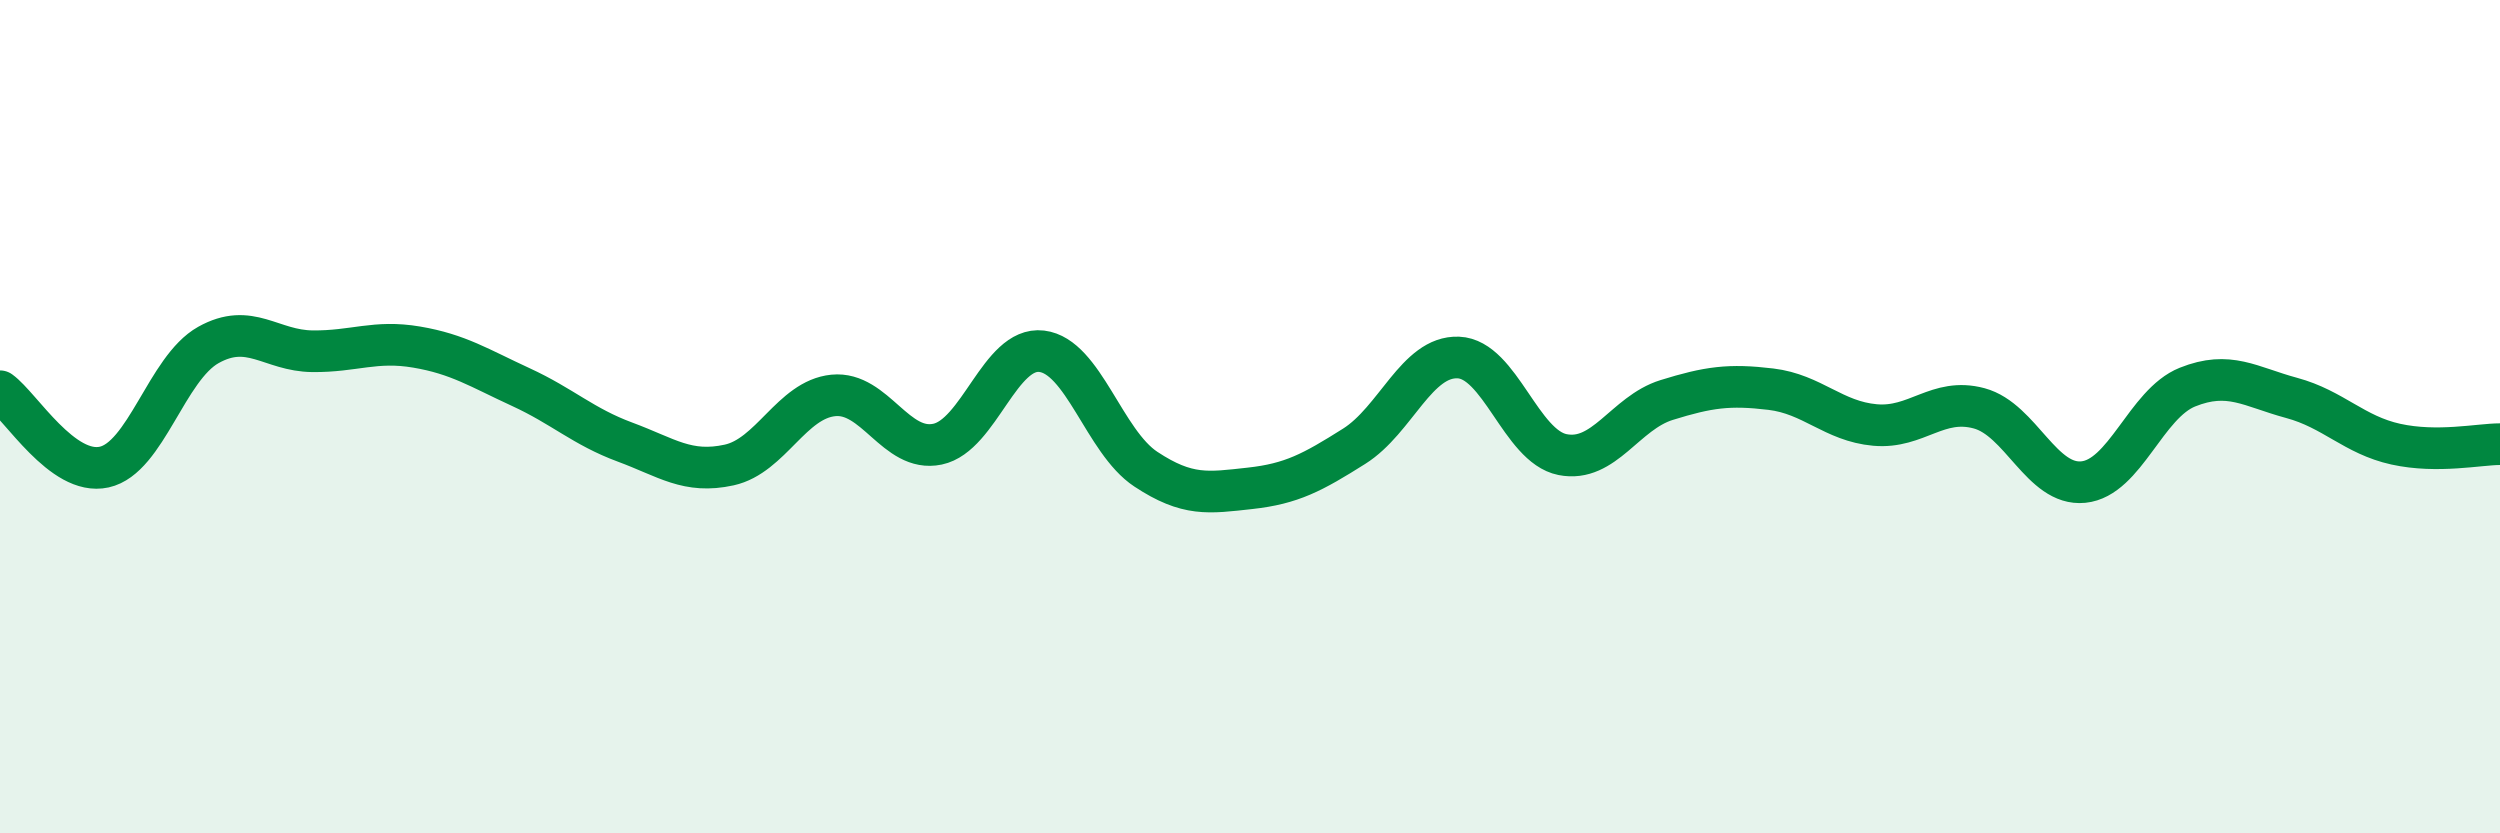
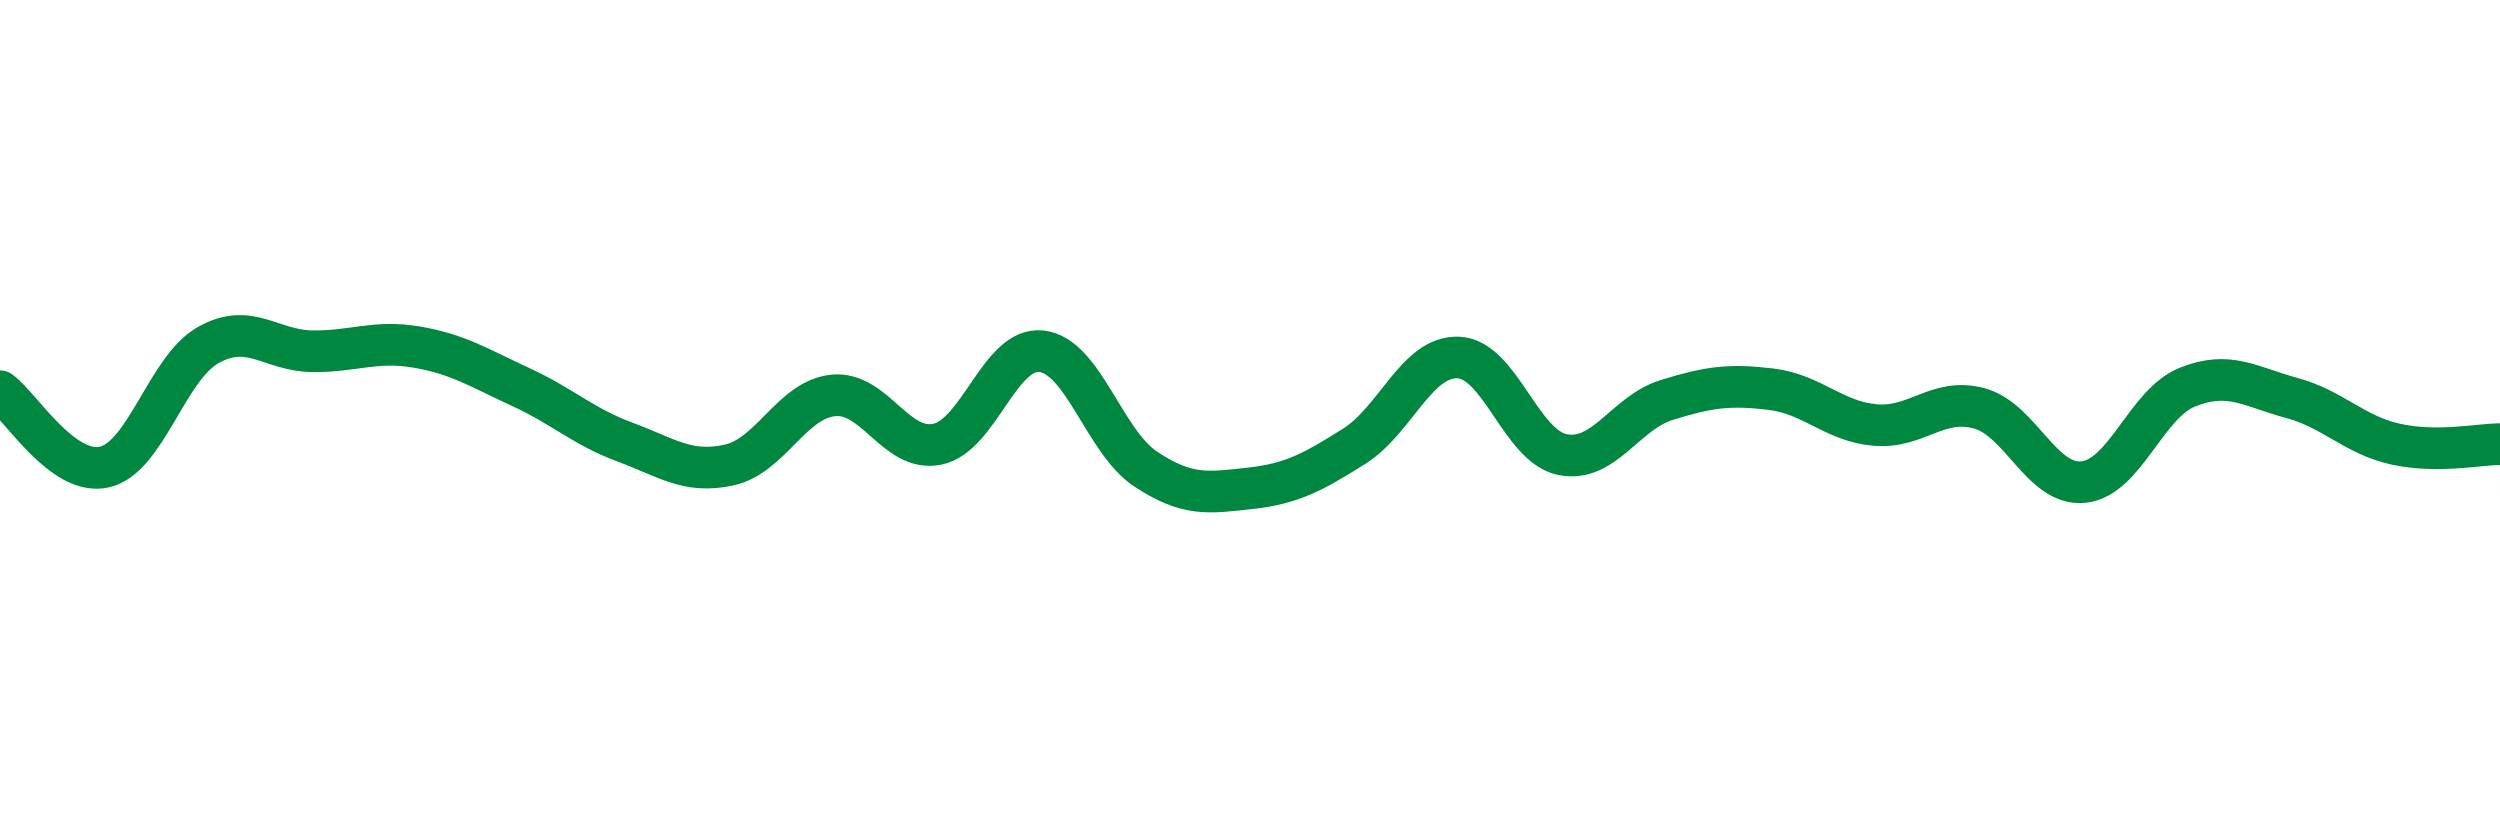
<svg xmlns="http://www.w3.org/2000/svg" width="60" height="20" viewBox="0 0 60 20">
-   <path d="M 0,9.39 C 0.5,9.75 1.5,11.43 2.5,11.21 C 3.5,10.99 4,8.84 5,8.28 C 6,7.72 6.5,8.42 7.5,8.43 C 8.5,8.44 9,8.16 10,8.33 C 11,8.5 11.5,8.83 12.5,9.29 C 13.5,9.75 14,10.24 15,10.61 C 16,10.98 16.5,11.38 17.5,11.16 C 18.5,10.94 19,9.59 20,9.49 C 21,9.39 21.5,10.87 22.5,10.66 C 23.5,10.45 24,8.31 25,8.43 C 26,8.55 26.5,10.6 27.5,11.26 C 28.5,11.92 29,11.83 30,11.72 C 31,11.61 31.5,11.34 32.5,10.71 C 33.5,10.08 34,8.54 35,8.58 C 36,8.62 36.5,10.71 37.5,10.91 C 38.5,11.11 39,9.91 40,9.6 C 41,9.29 41.5,9.22 42.5,9.34 C 43.5,9.46 44,10.11 45,10.2 C 46,10.29 46.5,9.53 47.5,9.8 C 48.5,10.07 49,11.67 50,11.57 C 51,11.47 51.5,9.69 52.5,9.29 C 53.5,8.89 54,9.28 55,9.55 C 56,9.82 56.5,10.44 57.5,10.66 C 58.5,10.88 59.5,10.66 60,10.66L60 20L0 20Z" fill="#008740" opacity="0.1" stroke-linecap="round" stroke-linejoin="round" />
  <path d="M 0,9.39 C 0.5,9.75 1.5,11.43 2.5,11.21 C 3.5,10.99 4,8.84 5,8.28 C 6,7.72 6.5,8.42 7.5,8.43 C 8.5,8.44 9,8.16 10,8.33 C 11,8.5 11.5,8.83 12.5,9.29 C 13.5,9.75 14,10.24 15,10.61 C 16,10.98 16.5,11.38 17.5,11.16 C 18.5,10.94 19,9.59 20,9.49 C 21,9.39 21.5,10.87 22.5,10.66 C 23.5,10.45 24,8.31 25,8.43 C 26,8.55 26.5,10.6 27.5,11.26 C 28.5,11.92 29,11.83 30,11.72 C 31,11.61 31.5,11.34 32.5,10.71 C 33.5,10.08 34,8.54 35,8.58 C 36,8.62 36.5,10.71 37.5,10.91 C 38.5,11.11 39,9.91 40,9.6 C 41,9.29 41.5,9.22 42.5,9.34 C 43.5,9.46 44,10.11 45,10.2 C 46,10.29 46.5,9.53 47.5,9.8 C 48.5,10.07 49,11.67 50,11.57 C 51,11.47 51.5,9.69 52.5,9.29 C 53.5,8.89 54,9.28 55,9.55 C 56,9.82 56.5,10.44 57.5,10.66 C 58.5,10.88 59.5,10.66 60,10.66" stroke="#008740" stroke-width="1" fill="none" stroke-linecap="round" stroke-linejoin="round" />
</svg>